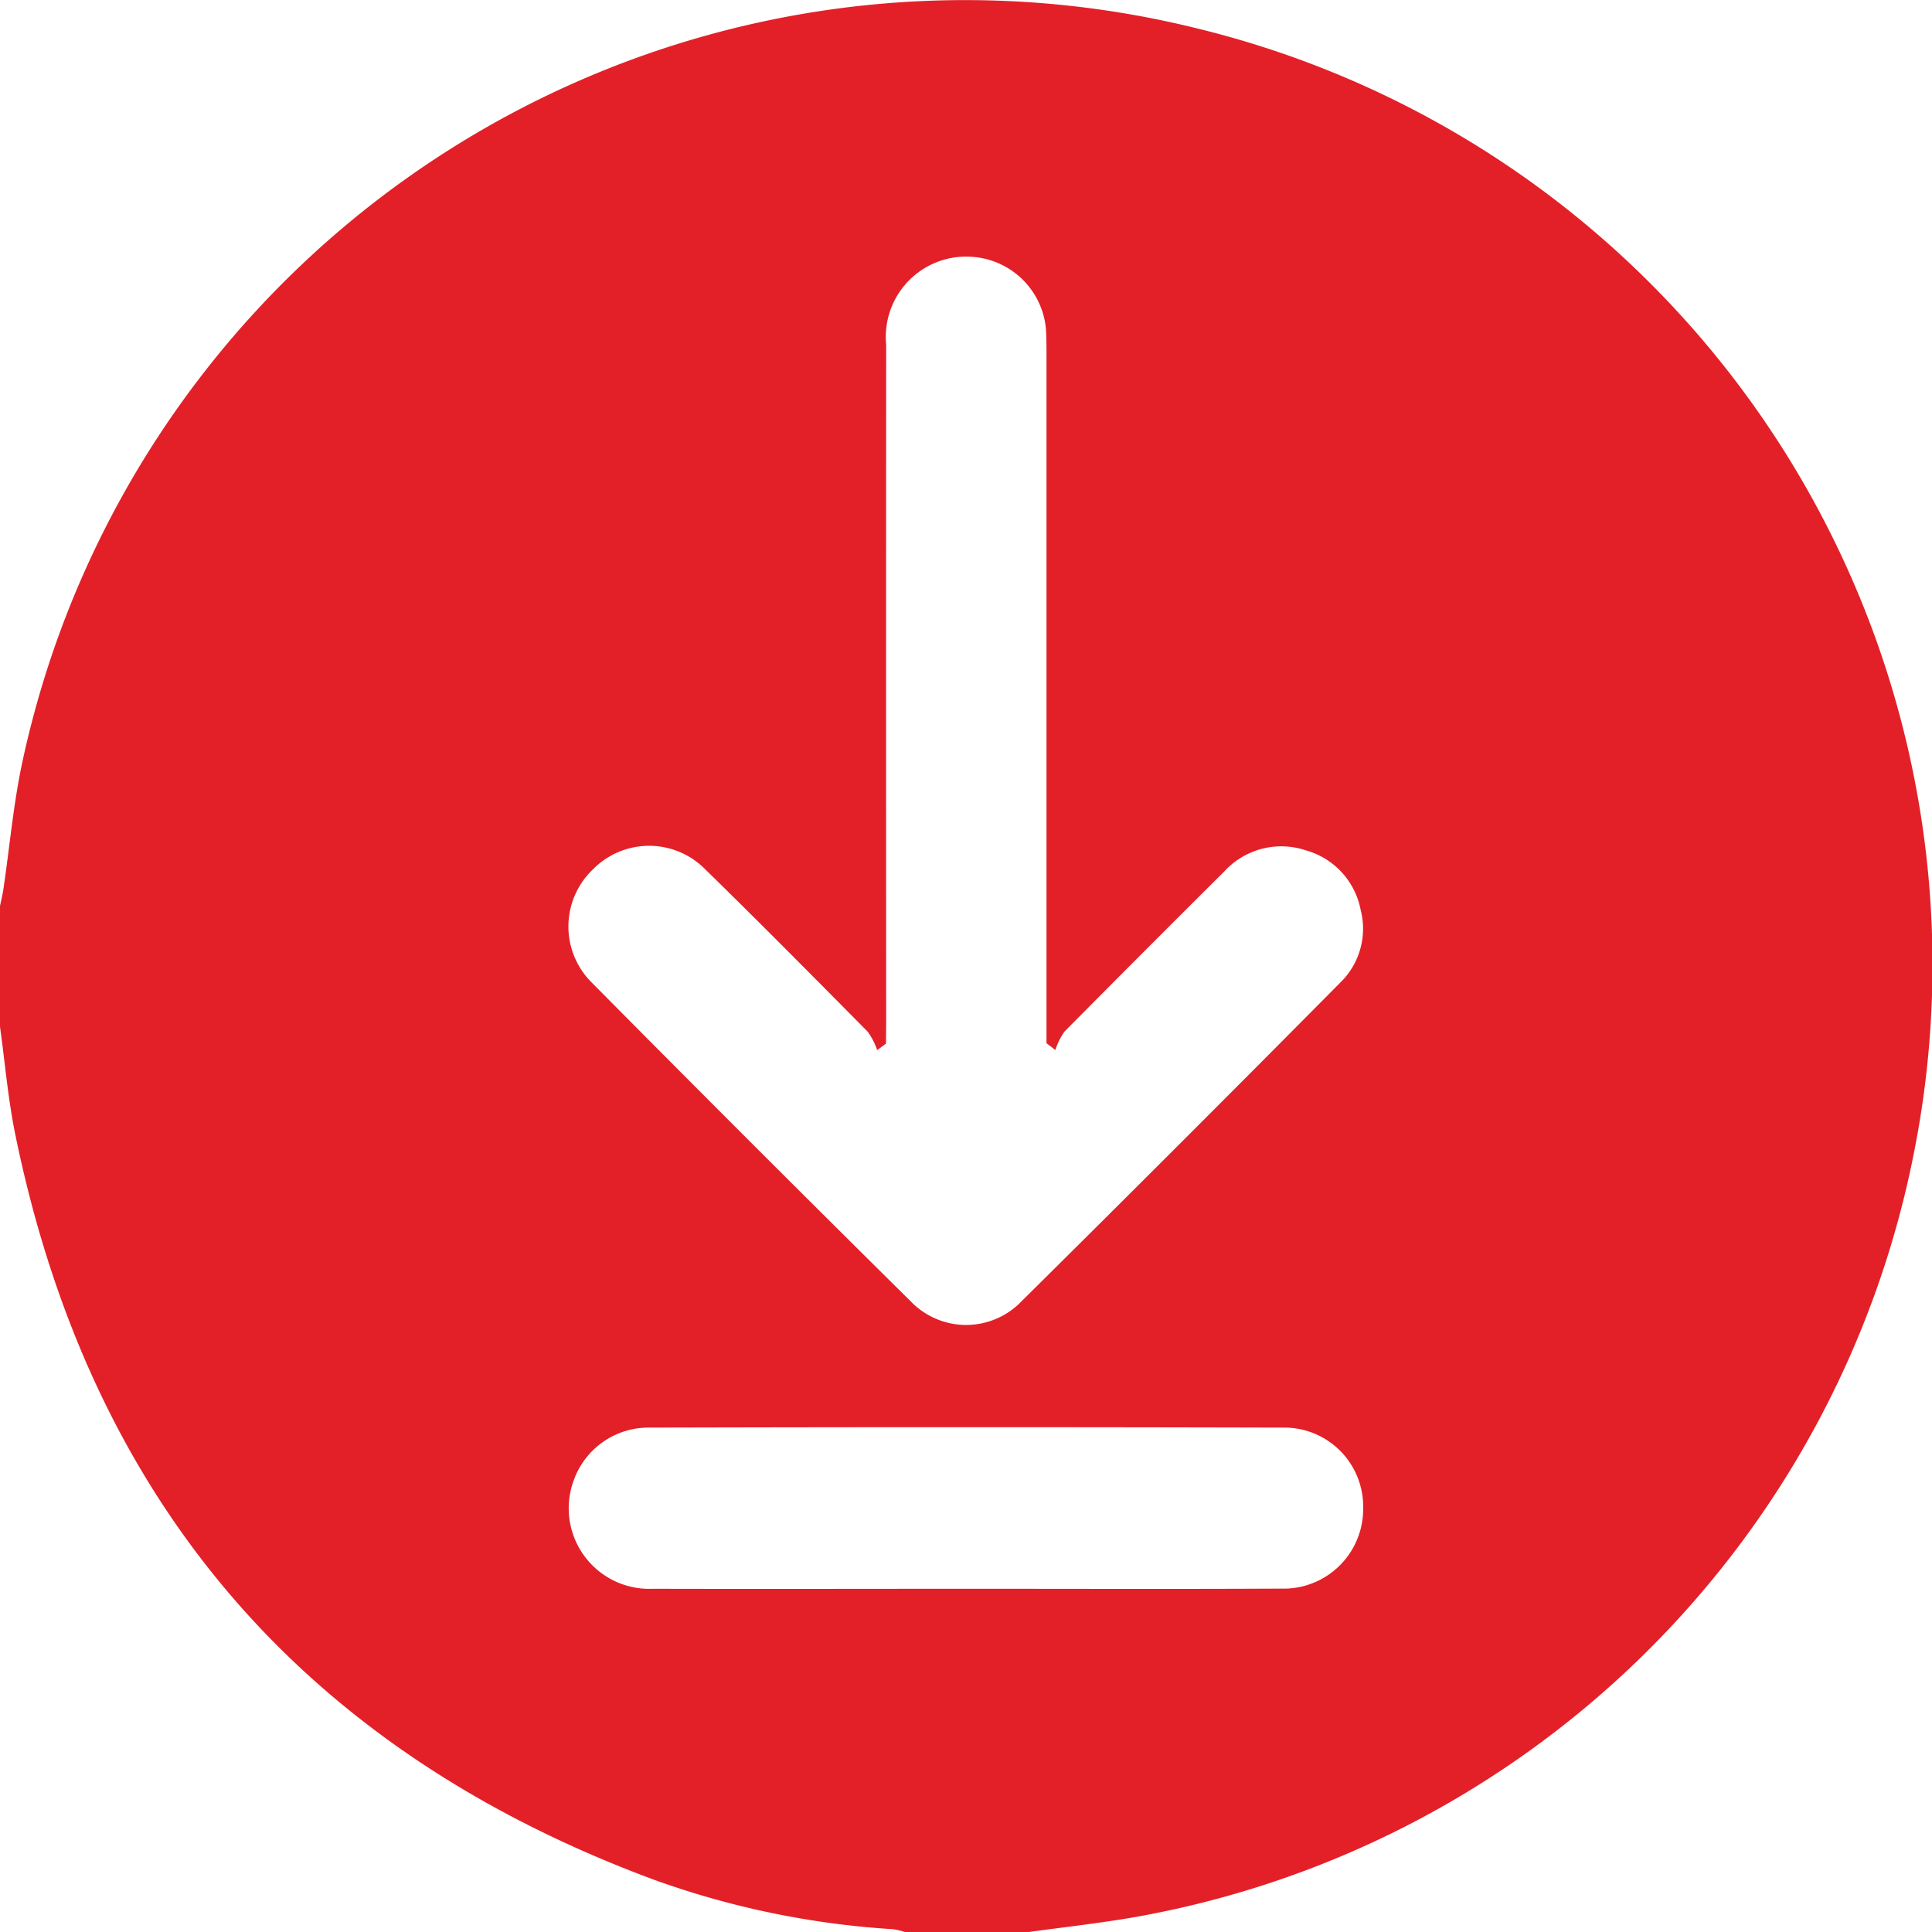
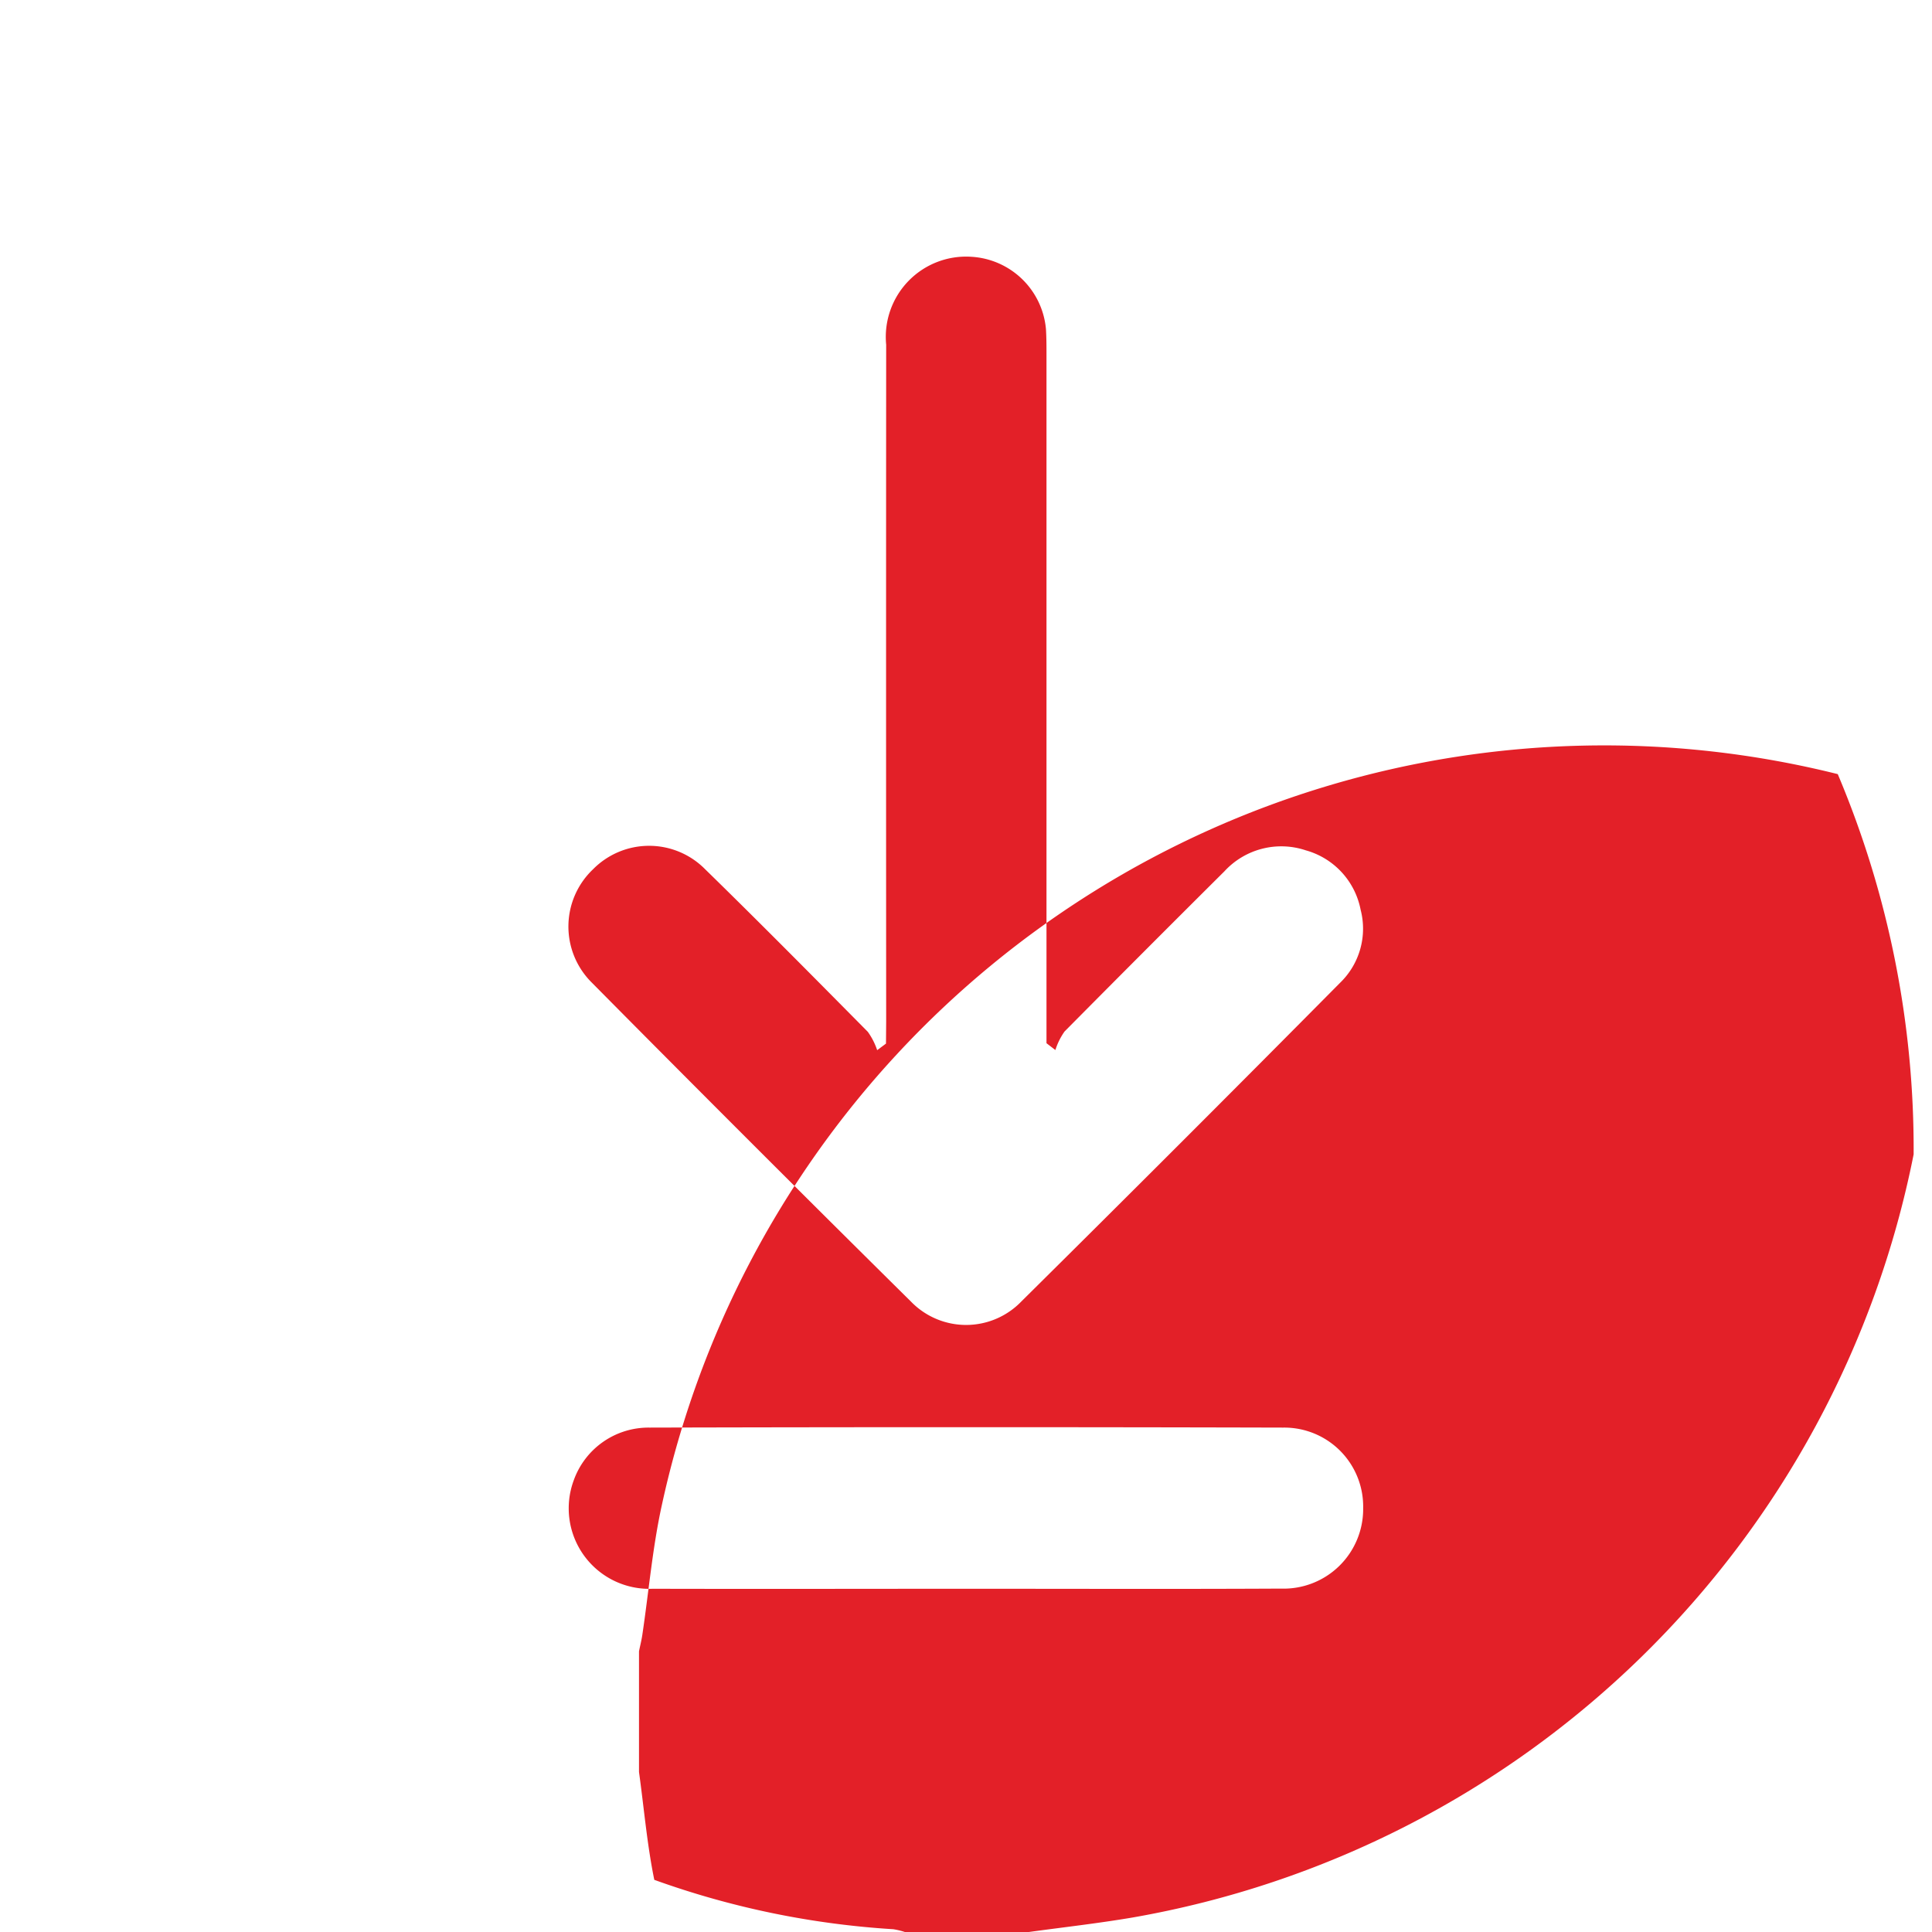
<svg xmlns="http://www.w3.org/2000/svg" width="73.005" height="73.017" viewBox="0 0 73.005 73.017">
-   <path id="Path_16" data-name="Path 16" d="M-35.209-187.728h-4.564a2.8,2.8,0,0,0-.471-.117,32.478,32.478,0,0,1-9.032-1.866q-19.891-7.367-24.146-28.163c-.275-1.342-.389-2.716-.578-4.075v-4.563c.043-.207.095-.413.126-.622.245-1.641.385-3.306.742-4.922a36.437,36.437,0,0,1,44.43-27.6A36.415,36.415,0,0,1-1.689-217.125,36.485,36.485,0,0,1-31.2-188.288C-32.532-188.062-33.874-187.913-35.209-187.728Zm-5.312-33.582-.333.248a2.594,2.594,0,0,0-.354-.694c-2.039-2.06-4.077-4.122-6.15-6.146a2.974,2.974,0,0,0-4.235.007,2.981,2.981,0,0,0-.089,4.235q6.017,6.077,12.1,12.093a2.9,2.9,0,0,0,4.177,0q6.051-5.993,12.045-12.043a2.841,2.841,0,0,0,.774-2.759,2.9,2.9,0,0,0-2.071-2.244,2.917,2.917,0,0,0-3.076.793q-3.032,3.015-6.041,6.053a2.522,2.522,0,0,0-.346.7l-.336-.258v-.755q0-12.613,0-25.227c0-.333,0-.666-.02-1a3.005,3.005,0,0,0-2.805-2.734,3.035,3.035,0,0,0-3.233,3.322q-.007,12.791,0,25.583Zm3.026,20.6c3.968,0,7.937.014,11.905-.006a3.006,3.006,0,0,0,3.1-3.039A2.982,2.982,0,0,0-25.51-206.8q-11.977-.031-23.954,0a3,3,0,0,0-2.855,1.99,3.043,3.043,0,0,0,2.989,4.1C-45.385-200.7-41.441-200.709-37.5-200.71Z" transform="translate(74 260.745)" fill="#e32028" />
+   <path id="Path_16" data-name="Path 16" d="M-35.209-187.728h-4.564a2.8,2.8,0,0,0-.471-.117,32.478,32.478,0,0,1-9.032-1.866c-.275-1.342-.389-2.716-.578-4.075v-4.563c.043-.207.095-.413.126-.622.245-1.641.385-3.306.742-4.922a36.437,36.437,0,0,1,44.43-27.6A36.415,36.415,0,0,1-1.689-217.125,36.485,36.485,0,0,1-31.2-188.288C-32.532-188.062-33.874-187.913-35.209-187.728Zm-5.312-33.582-.333.248a2.594,2.594,0,0,0-.354-.694c-2.039-2.06-4.077-4.122-6.15-6.146a2.974,2.974,0,0,0-4.235.007,2.981,2.981,0,0,0-.089,4.235q6.017,6.077,12.1,12.093a2.9,2.9,0,0,0,4.177,0q6.051-5.993,12.045-12.043a2.841,2.841,0,0,0,.774-2.759,2.9,2.9,0,0,0-2.071-2.244,2.917,2.917,0,0,0-3.076.793q-3.032,3.015-6.041,6.053a2.522,2.522,0,0,0-.346.7l-.336-.258v-.755q0-12.613,0-25.227c0-.333,0-.666-.02-1a3.005,3.005,0,0,0-2.805-2.734,3.035,3.035,0,0,0-3.233,3.322q-.007,12.791,0,25.583Zm3.026,20.6c3.968,0,7.937.014,11.905-.006a3.006,3.006,0,0,0,3.1-3.039A2.982,2.982,0,0,0-25.51-206.8q-11.977-.031-23.954,0a3,3,0,0,0-2.855,1.99,3.043,3.043,0,0,0,2.989,4.1C-45.385-200.7-41.441-200.709-37.5-200.71Z" transform="translate(74 260.745)" fill="#e32028" />
</svg>